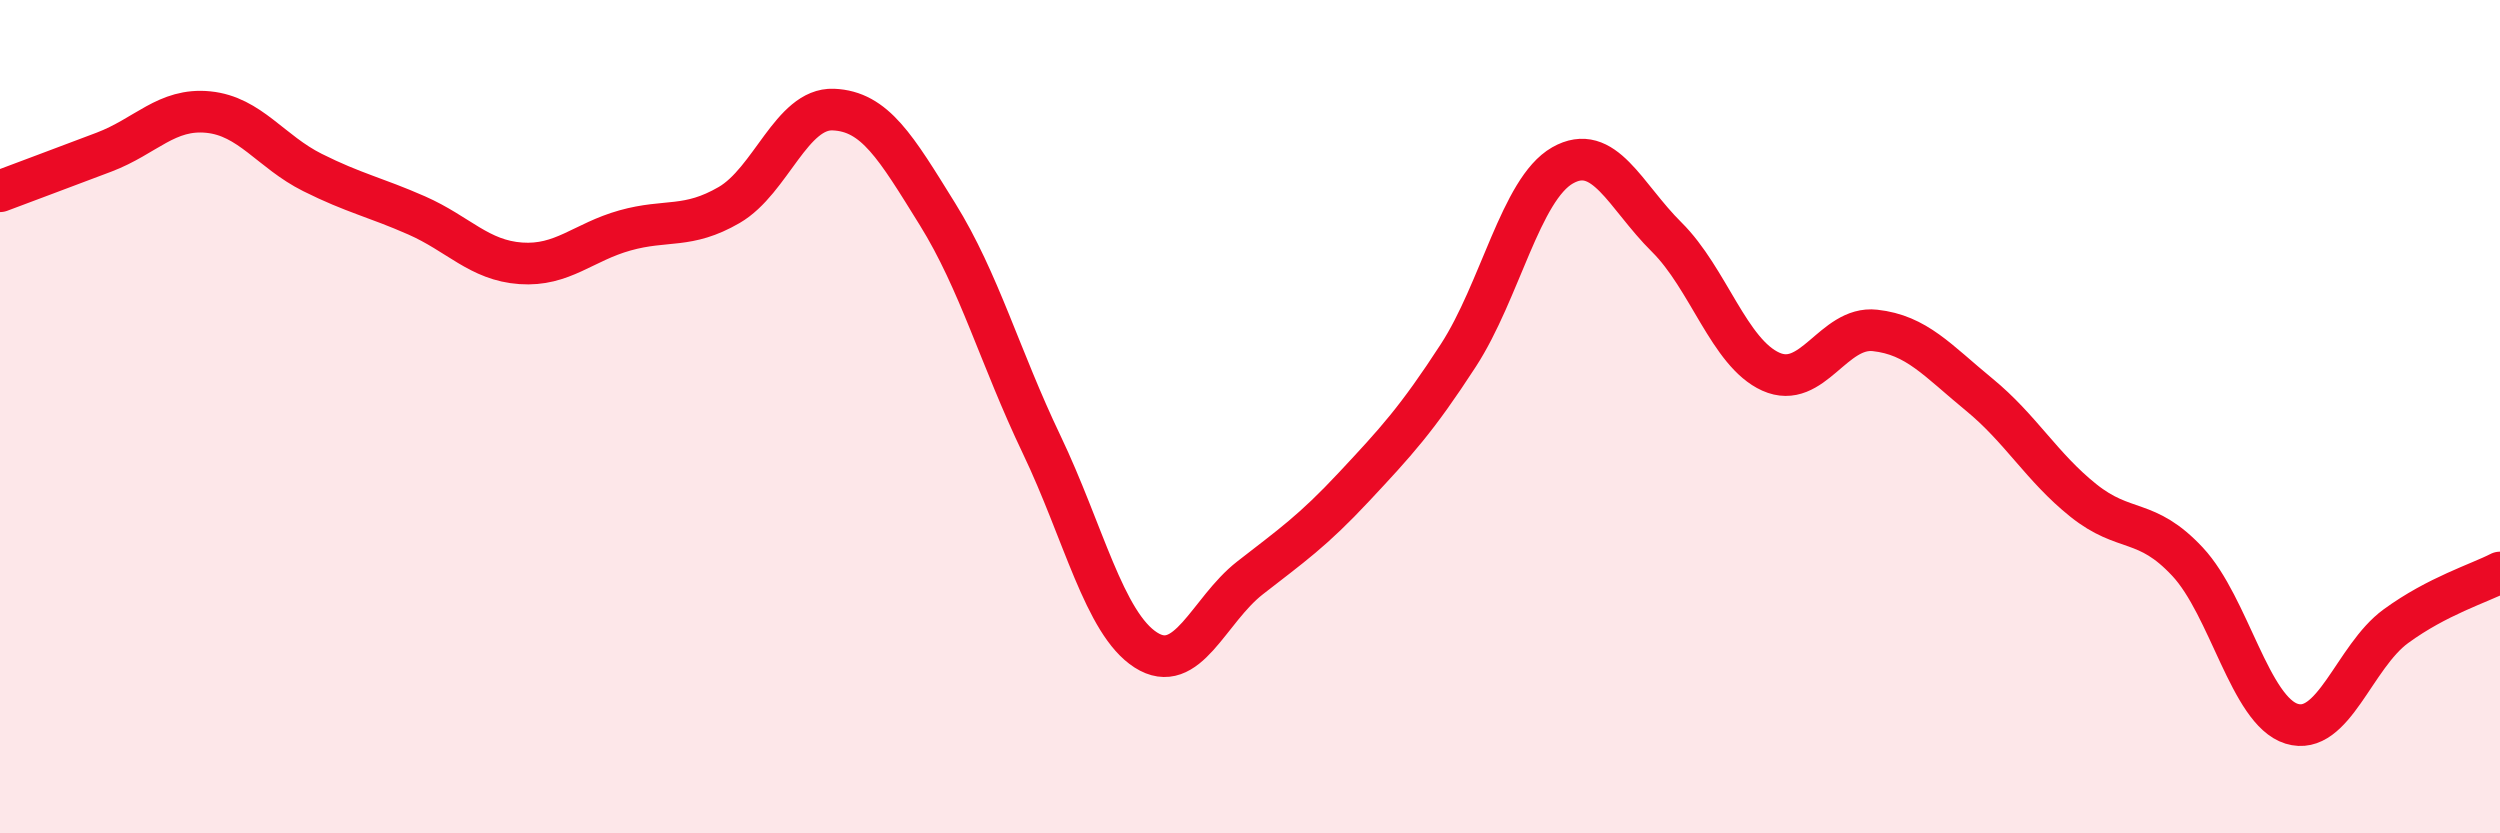
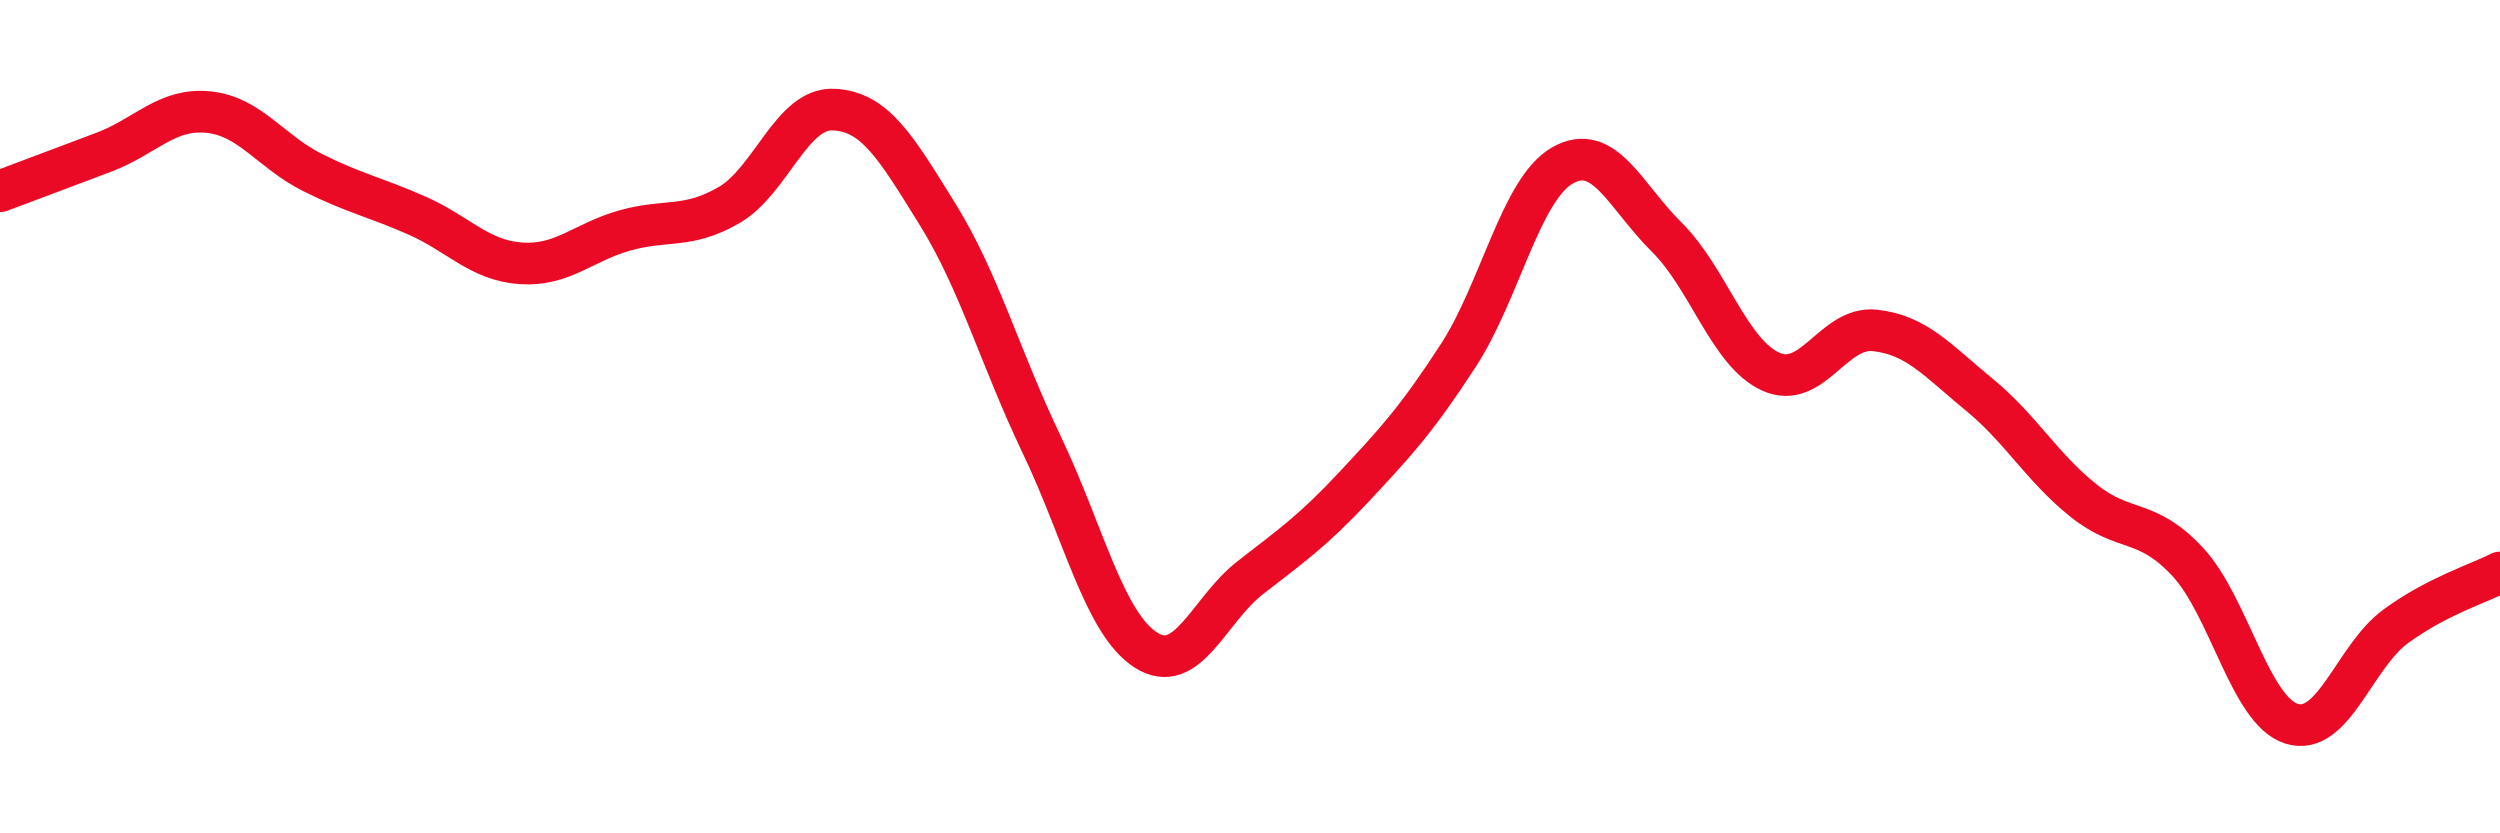
<svg xmlns="http://www.w3.org/2000/svg" width="60" height="20" viewBox="0 0 60 20">
-   <path d="M 0,4.59 C 0.5,4.4 1.5,4.03 2.5,3.65 C 3.5,3.27 4,2.59 5,2.69 C 6,2.79 6.5,3.64 7.5,4.14 C 8.5,4.64 9,4.73 10,5.17 C 11,5.61 11.5,6.25 12.5,6.32 C 13.5,6.39 14,5.81 15,5.53 C 16,5.25 16.5,5.5 17.5,4.92 C 18.5,4.34 19,2.59 20,2.63 C 21,2.67 21.5,3.53 22.5,5.14 C 23.5,6.75 24,8.58 25,10.67 C 26,12.76 26.5,14.96 27.5,15.6 C 28.5,16.24 29,14.65 30,13.87 C 31,13.09 31.5,12.75 32.5,11.68 C 33.5,10.61 34,10.07 35,8.53 C 36,6.99 36.5,4.54 37.5,3.97 C 38.5,3.4 39,4.7 40,5.69 C 41,6.68 41.5,8.47 42.5,8.92 C 43.5,9.37 44,7.82 45,7.93 C 46,8.04 46.5,8.65 47.5,9.47 C 48.5,10.29 49,11.21 50,12.01 C 51,12.81 51.5,12.41 52.5,13.48 C 53.5,14.55 54,17.06 55,17.37 C 56,17.68 56.5,15.76 57.5,15.03 C 58.5,14.3 59.5,14 60,13.74L60 20L0 20Z" fill="#EB0A25" opacity="0.1" stroke-linecap="round" stroke-linejoin="round" />
  <path d="M 0,4.59 C 0.5,4.4 1.5,4.03 2.5,3.65 C 3.5,3.27 4,2.59 5,2.69 C 6,2.79 6.5,3.64 7.5,4.14 C 8.5,4.64 9,4.73 10,5.17 C 11,5.61 11.5,6.25 12.5,6.32 C 13.5,6.39 14,5.81 15,5.53 C 16,5.25 16.5,5.5 17.5,4.92 C 18.5,4.34 19,2.59 20,2.63 C 21,2.67 21.5,3.53 22.5,5.14 C 23.5,6.75 24,8.58 25,10.67 C 26,12.76 26.5,14.96 27.5,15.6 C 28.5,16.24 29,14.65 30,13.87 C 31,13.09 31.5,12.75 32.5,11.68 C 33.5,10.61 34,10.07 35,8.53 C 36,6.99 36.5,4.54 37.5,3.97 C 38.5,3.4 39,4.7 40,5.69 C 41,6.68 41.5,8.47 42.5,8.92 C 43.5,9.37 44,7.82 45,7.93 C 46,8.04 46.5,8.65 47.5,9.47 C 48.5,10.29 49,11.21 50,12.01 C 51,12.81 51.5,12.41 52.5,13.48 C 53.5,14.55 54,17.06 55,17.37 C 56,17.68 56.5,15.76 57.5,15.03 C 58.5,14.3 59.5,14 60,13.74" stroke="#EB0A25" stroke-width="1" fill="none" stroke-linecap="round" stroke-linejoin="round" />
</svg>